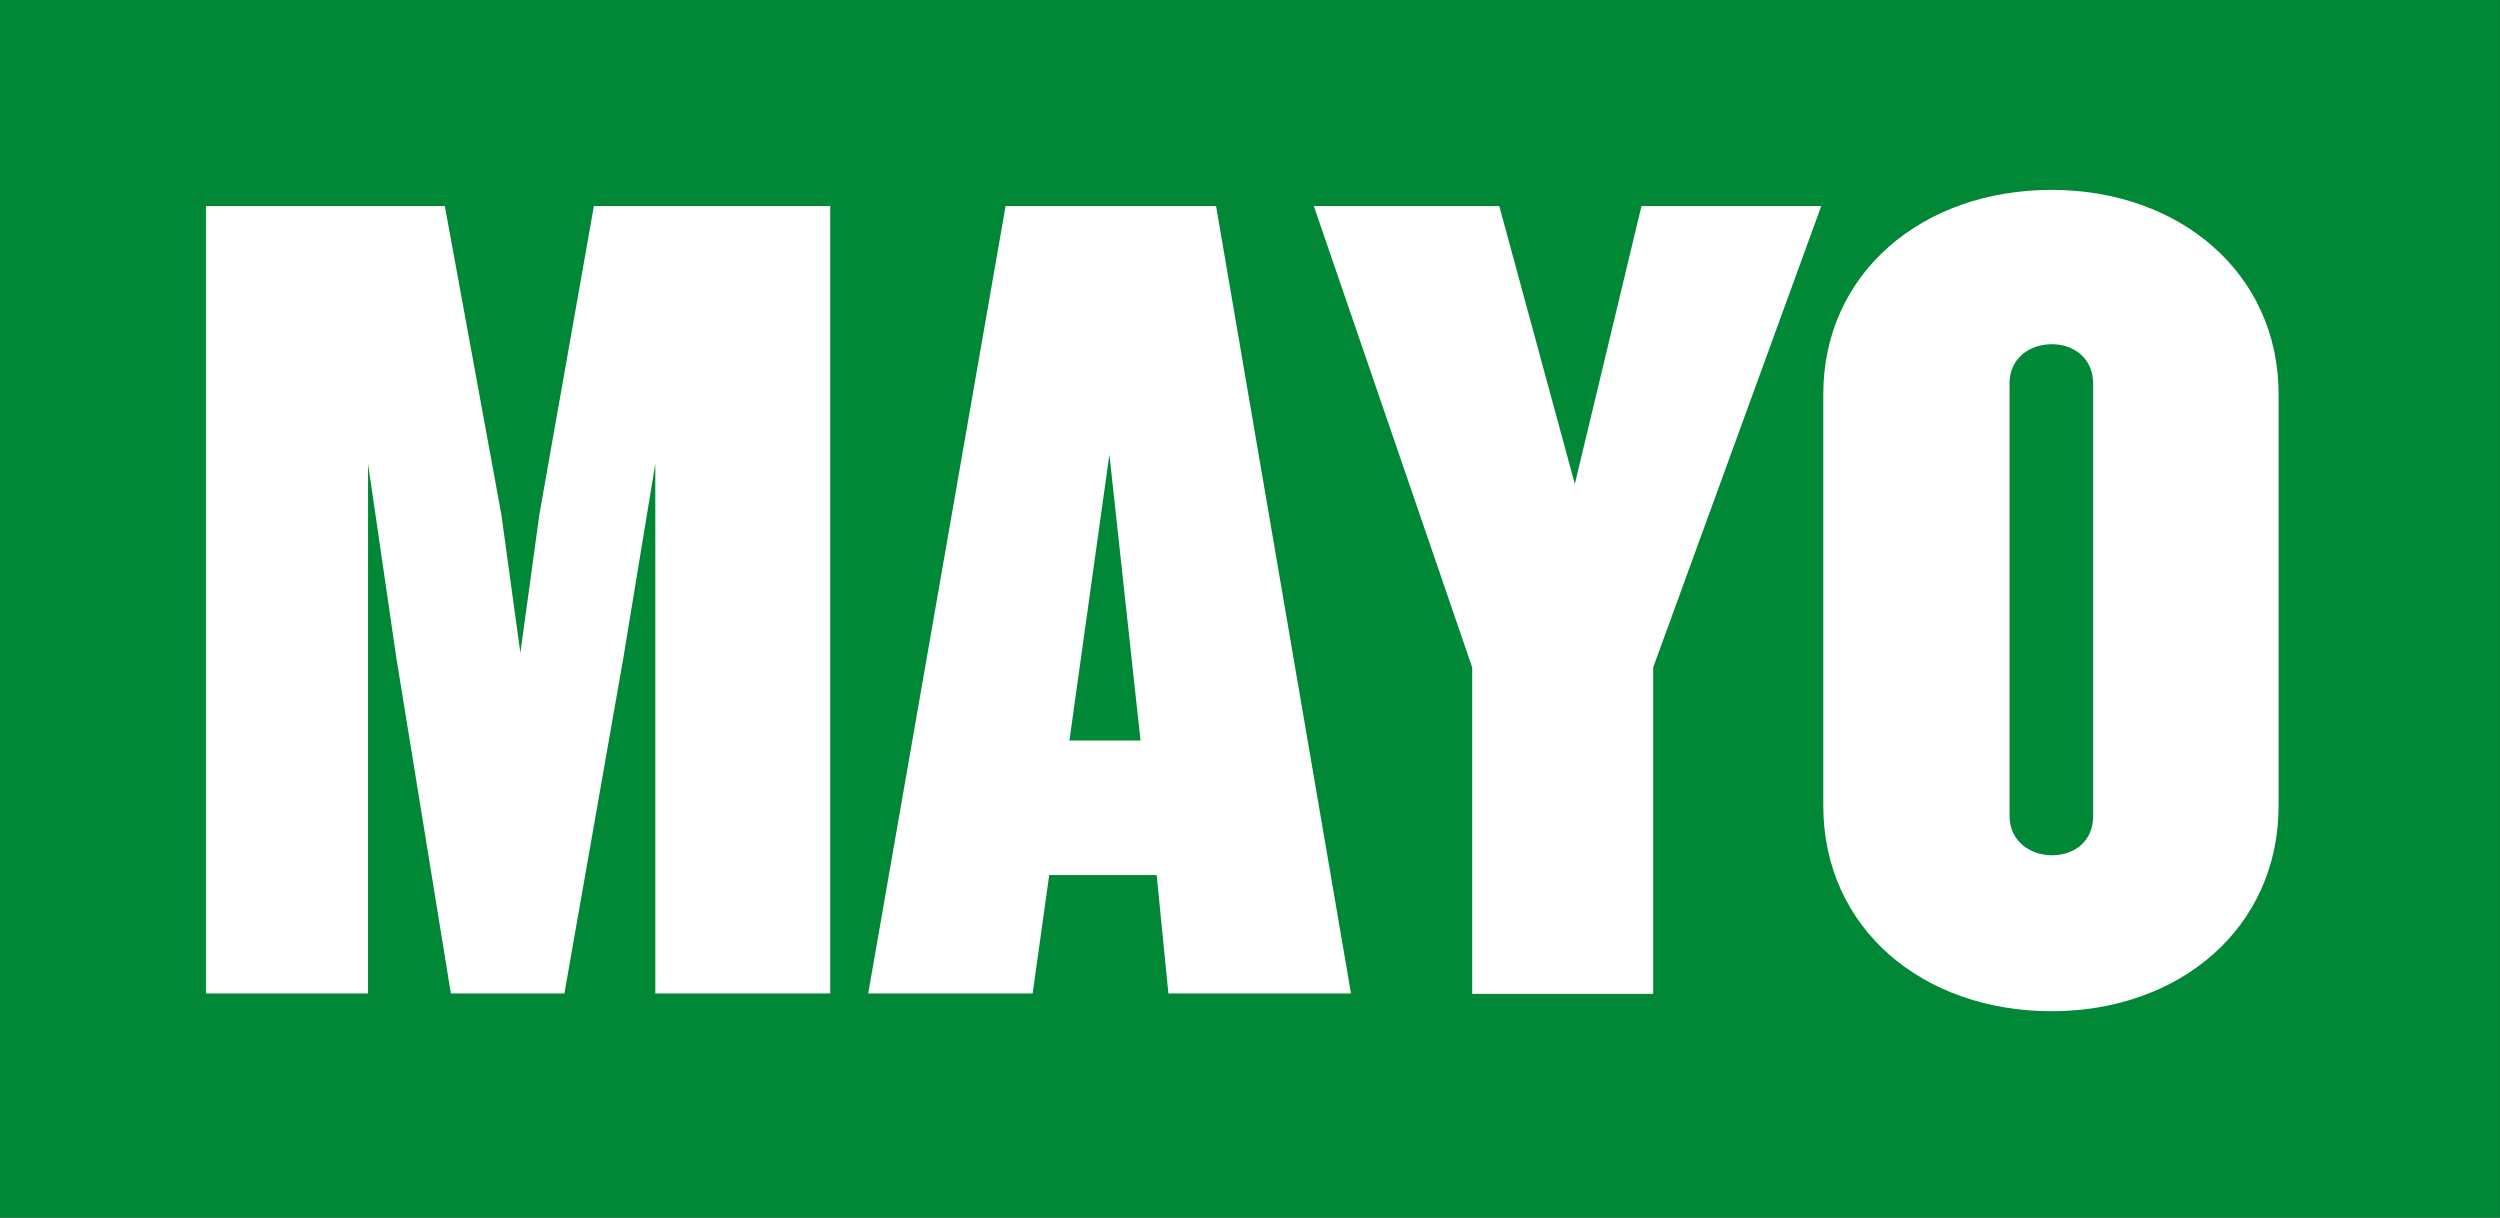
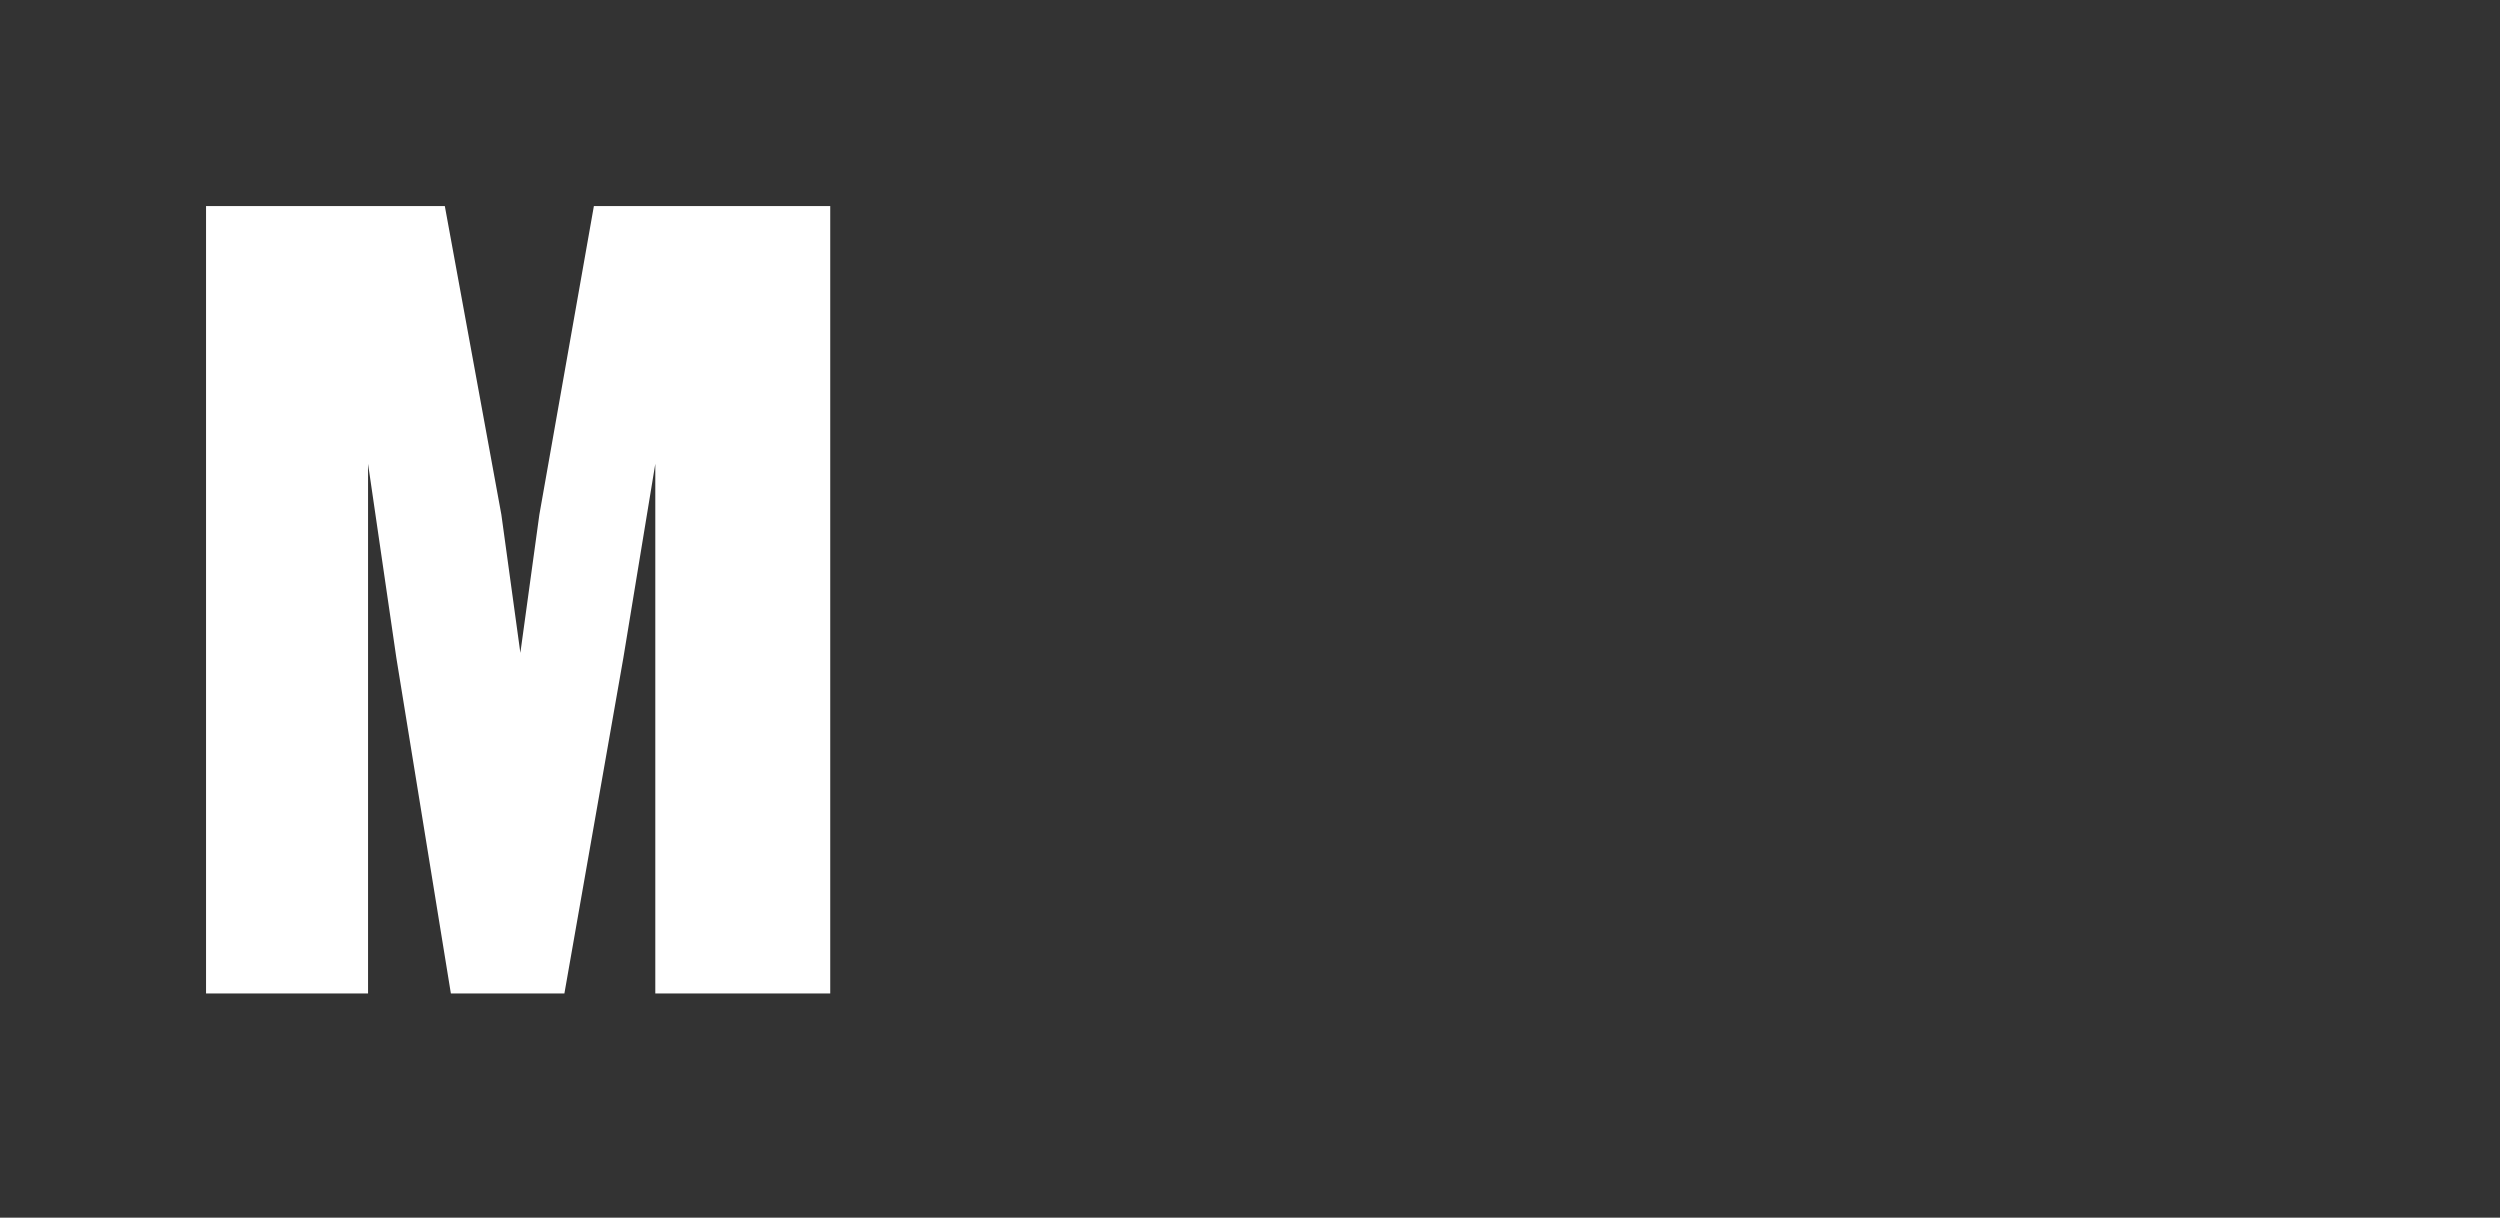
<svg xmlns="http://www.w3.org/2000/svg" version="1.1" id="Layer_1" x="0px" y="0px" viewBox="0 0 618.8 301.4" style="enable-background:new 0 0 618.8 301.4;" xml:space="preserve">
  <rect x="0" y="0" width="618.8" height="301.4" fill="#333333" stroke="none" />
  <style type="text/css">
	.st0{fill:#D13A3D;}
	.st1{fill:#FFFFFF;}
	.st2{fill:#008836;}
</style>
  <g>
-     <rect x="158.7" y="-158.7" transform="matrix(-1.836970e-16 1 -1 -1.836970e-16 460.084 -158.717)" class="st2" width="301.4" height="618.8" />
    <g>
      <path class="st1" d="M162.2,245.9V114.8l-7.9,48l-14.6,83.1h-28.1l-13.5-83.1l-7-48v131.1H51V51h59.1l14,76.4l4.7,34.2l4.7-34.2    L147,51h58.5v194.9H162.2z" />
-       <path class="st1" d="M289.2,245.9l-2.9-29.3h-26.6l-4.1,29.3h-40.7L248.9,51H301l33.4,194.9H289.2z M274.6,112.5l-9.9,70.8h17.6    L274.6,112.5z" />
-       <path class="st1" d="M409.2,165.2v80.8h-44.8v-80.8L325.2,51h45.9l18.7,68.8L406.3,51h44.5L409.2,165.2z" />
-       <path class="st1" d="M507.8,250.3c-31.9,0-56.5-20.5-56.5-50.9V97.6c0-30.1,24.6-50.6,56.5-50.6c31.6,0,56.2,20.5,56.2,50.6v101.8    C564,229.8,539.4,250.3,507.8,250.3z M518.1,94.9c0-6.1-4.7-9.7-10.2-9.7c-5.6,0-10.5,3.5-10.5,9.7V202c0,6.1,5,9.7,10.5,9.7    c5.6,0,10.2-3.5,10.2-9.7V94.9z" />
    </g>
  </g>
</svg>